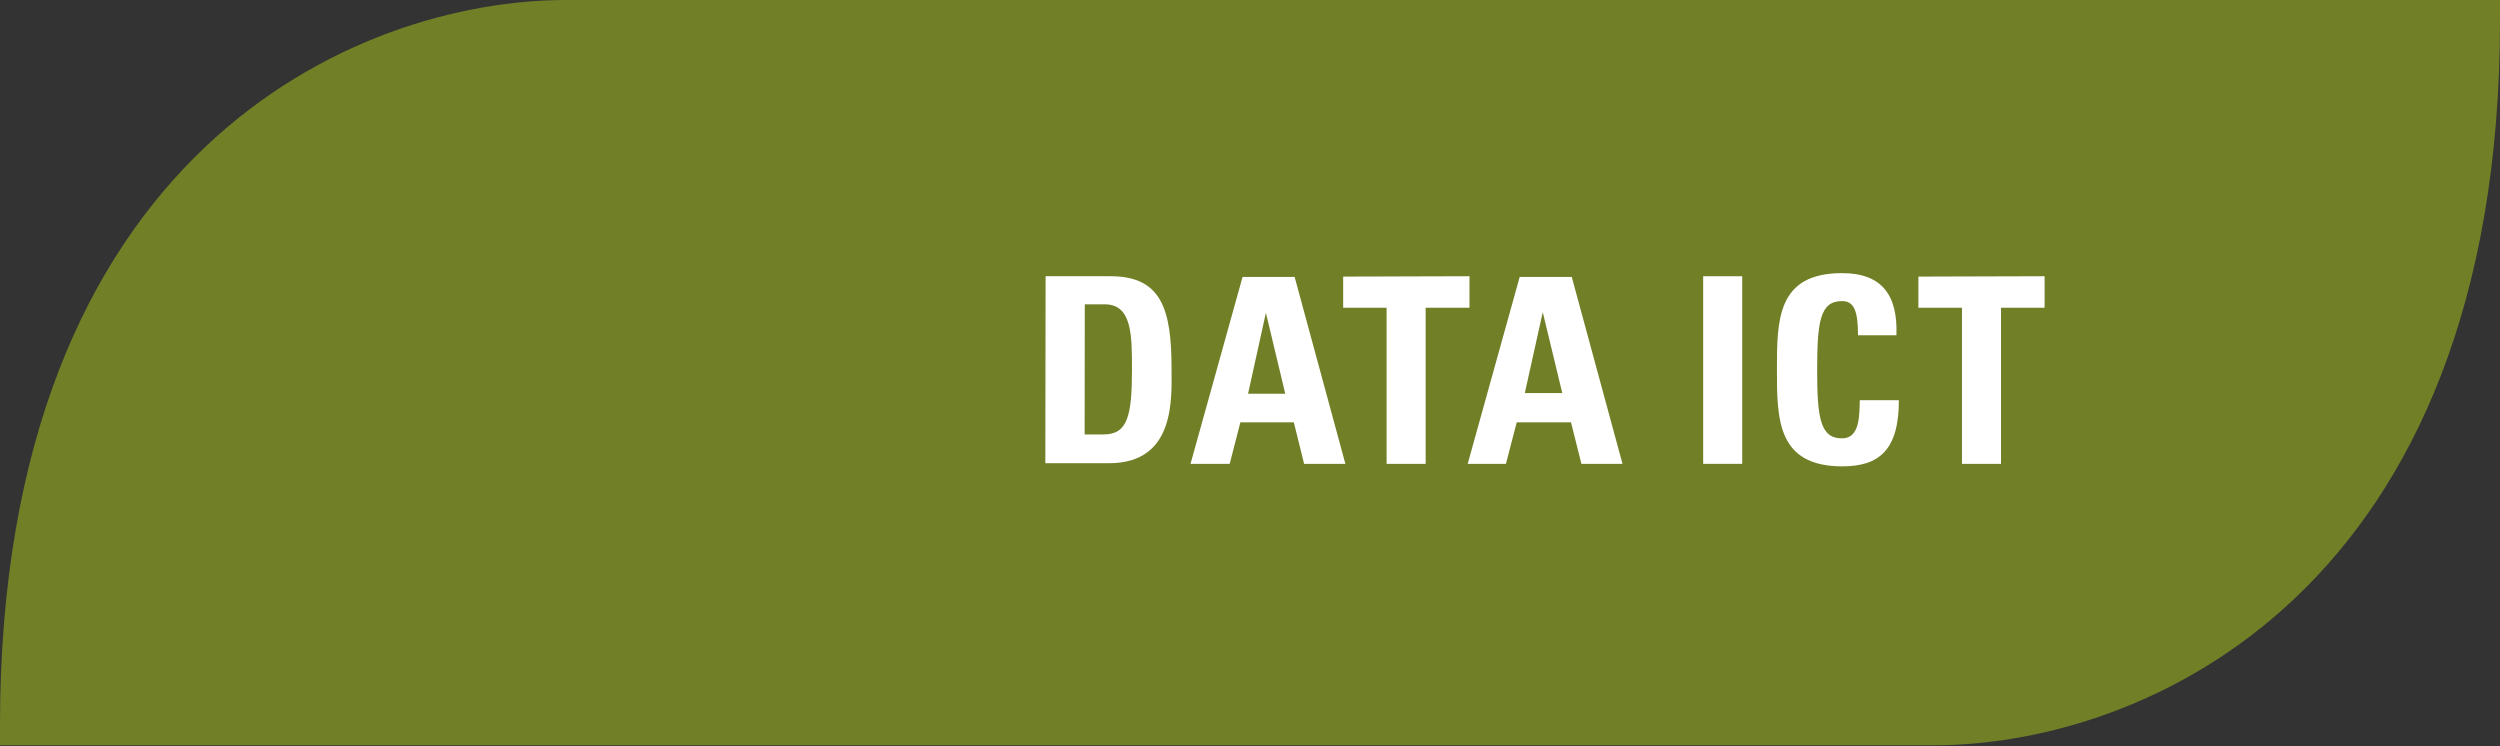
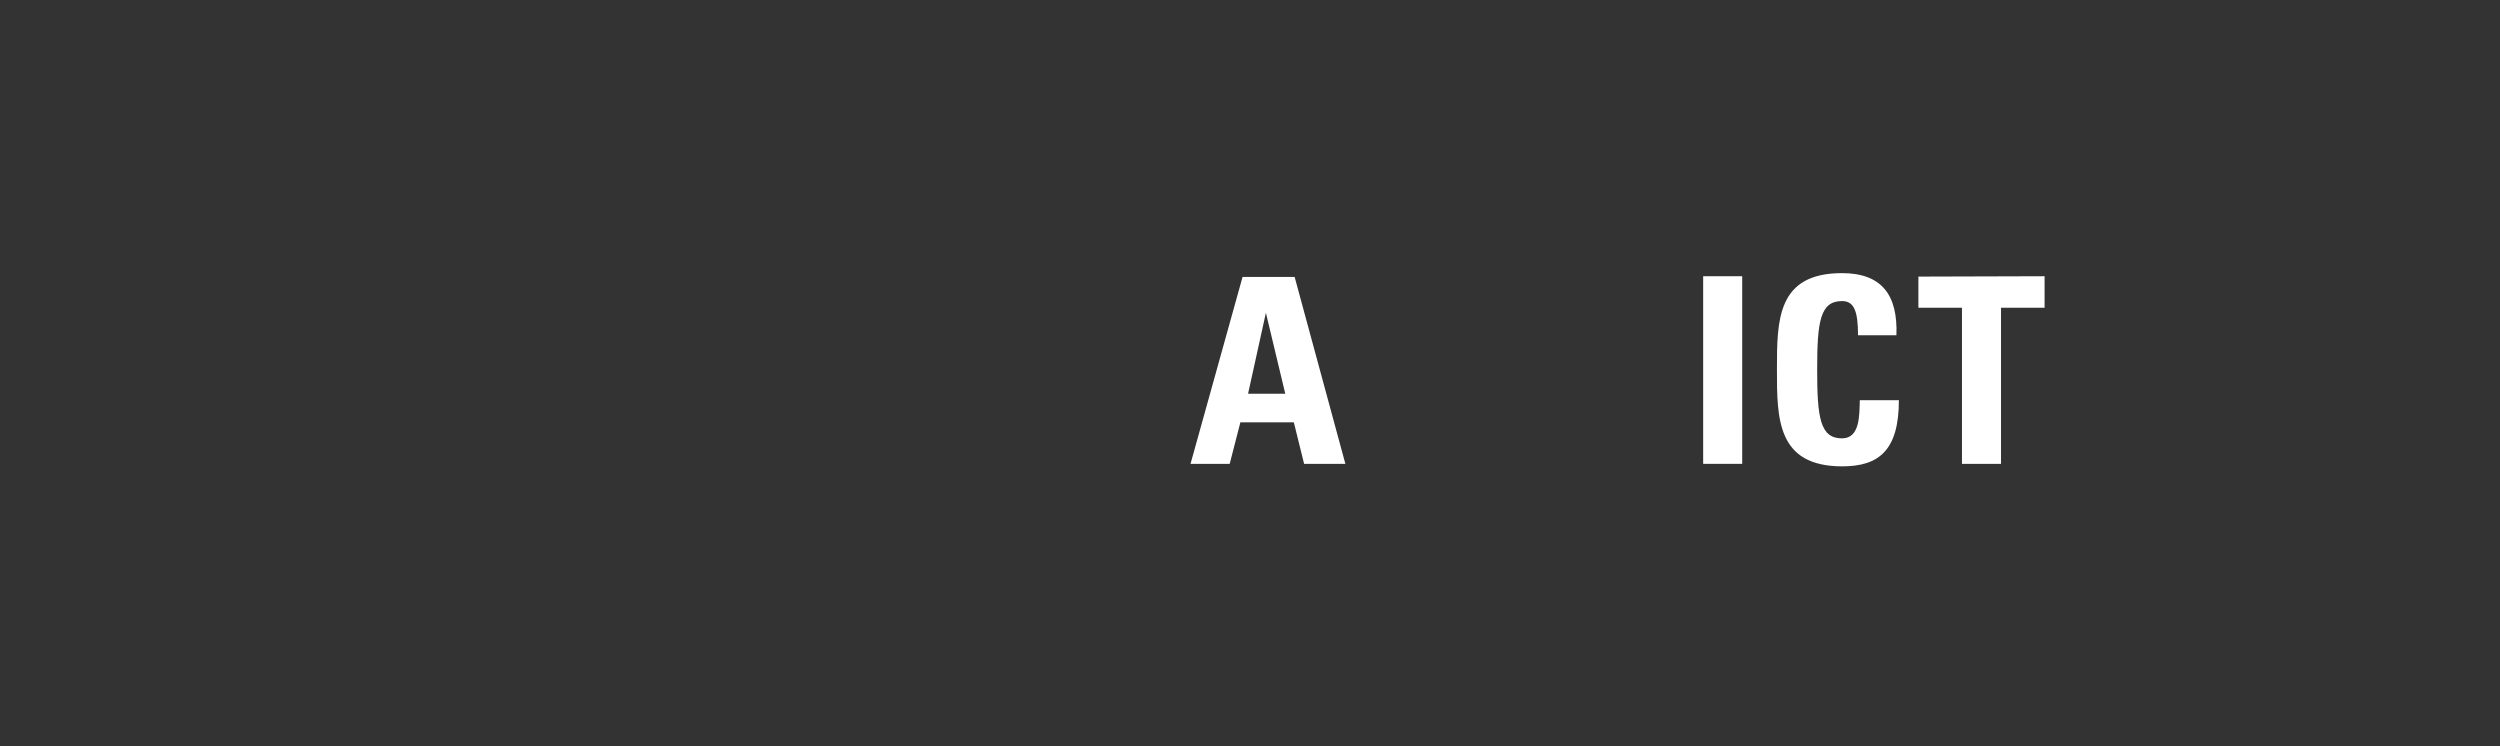
<svg xmlns="http://www.w3.org/2000/svg" width="100%" height="100%" viewBox="0 0 67 20" version="1.1" xml:space="preserve" style="fill-rule:evenodd;clip-rule:evenodd;stroke-linejoin:round;stroke-miterlimit:1.414;">
  <rect x="0" y="0" width="67" height="20" fill="#333333" stroke="none" />
-   <rect id="Artboard4" x="0" y="0" width="67" height="20" style="fill:none;" />
  <clipPath id="_clip1">
    <rect x="0" y="0" width="67" height="20" />
  </clipPath>
  <g clip-path="url(#_clip1)">
-     <path d="M51.824,19.974l-51.824,0l0,-0.537c0,-15.343 9.537,-19.437 15.172,-19.437l51.828,0l0,0.541c0,15.342 -9.537,19.433 -15.176,19.433" style="fill:#718027;fill-rule:nonzero;" />
-     <path d="M28.022,7.403l1.743,0c1.378,0 1.632,0.914 1.632,2.476c0,0.774 0.119,2.535 -1.674,2.535l-1.708,0l0.007,-5.011Zm1.046,4.24l0.505,0c0.642,0 0.764,-0.481 0.764,-1.743c0,-0.921 0,-1.744 -0.729,-1.744l-0.536,0l-0.004,3.487Z" style="fill:#fff;fill-rule:nonzero;" />
    <path d="M31.906,12.431l1.395,-5.01l1.395,0l1.36,5.01l-1.106,0l-0.275,-1.112l-1.433,0l-0.286,1.112l-1.05,0Zm2.02,-4.048l-0.478,2.169l0.997,0l-0.519,-2.169Z" style="fill:#fff;fill-rule:nonzero;" />
-     <path d="M39.382,7.403l0,0.844l-1.175,0l0,4.184l-1.046,0l0,-4.184l-1.164,0l0,-0.834l3.385,-0.01Z" style="fill:#fff;fill-rule:nonzero;" />
-     <path d="M39.334,12.431l1.394,-5.01l1.395,0l1.36,5.01l-1.101,0l-0.279,-1.112l-1.455,0l-0.289,1.112l-1.025,0Zm2.012,-4.066l-0.481,2.169l1.004,0l-0.523,-2.169Z" style="fill:#fff;fill-rule:nonzero;" />
    <rect x="45.645" y="7.403" width="1.046" height="5.028" style="fill:#fff;" />
    <path d="M47.622,9.907c0,-1.325 0,-2.587 1.744,-2.587c1.067,0 1.499,0.589 1.458,1.666l-1.029,0c0,-0.669 -0.115,-0.917 -0.429,-0.917c-0.589,0 -0.666,0.555 -0.666,1.838c0,1.283 0.077,1.841 0.666,1.841c0.485,0 0.464,-0.624 0.477,-1.022l1.047,0c0,1.343 -0.537,1.772 -1.517,1.772c-1.751,0 -1.751,-1.28 -1.751,-2.591Z" style="fill:#fff;fill-rule:nonzero;" />
    <path d="M54.795,7.403l0,0.844l-1.168,0l0,4.184l-1.046,0l0,-4.184l-1.168,0l0,-0.834l3.382,-0.01Z" style="fill:#fff;fill-rule:nonzero;" />
  </g>
</svg>